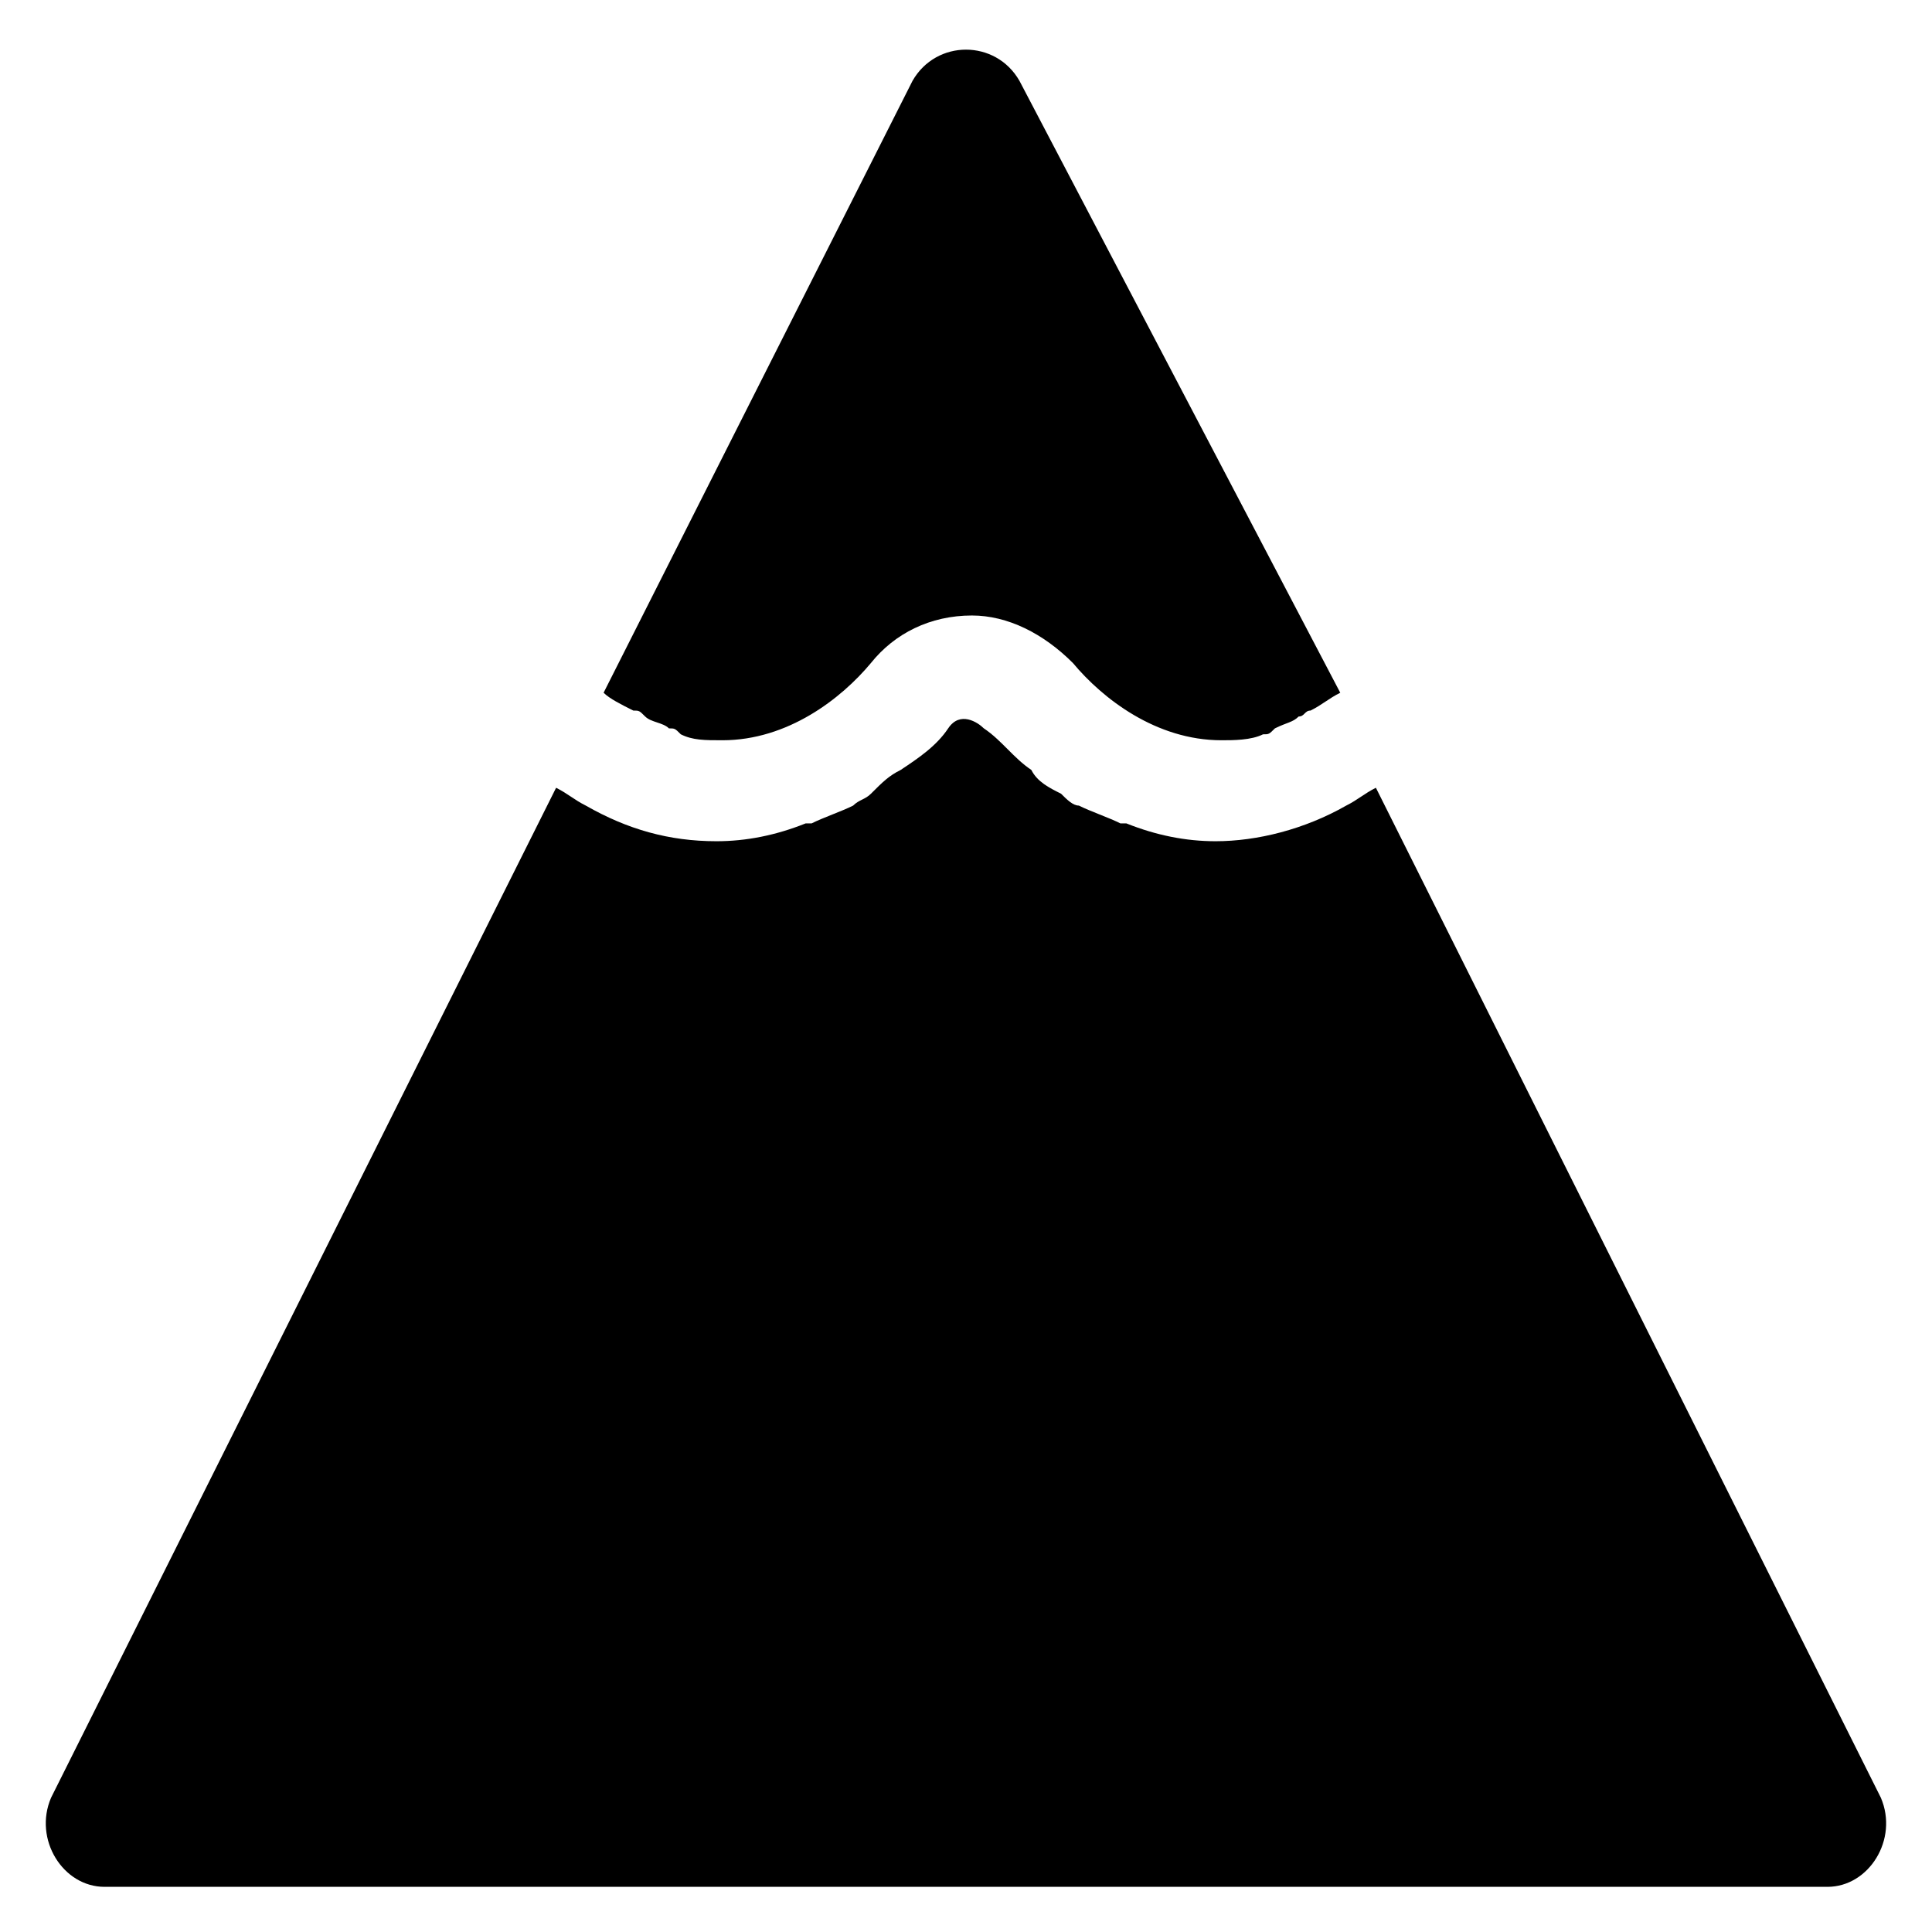
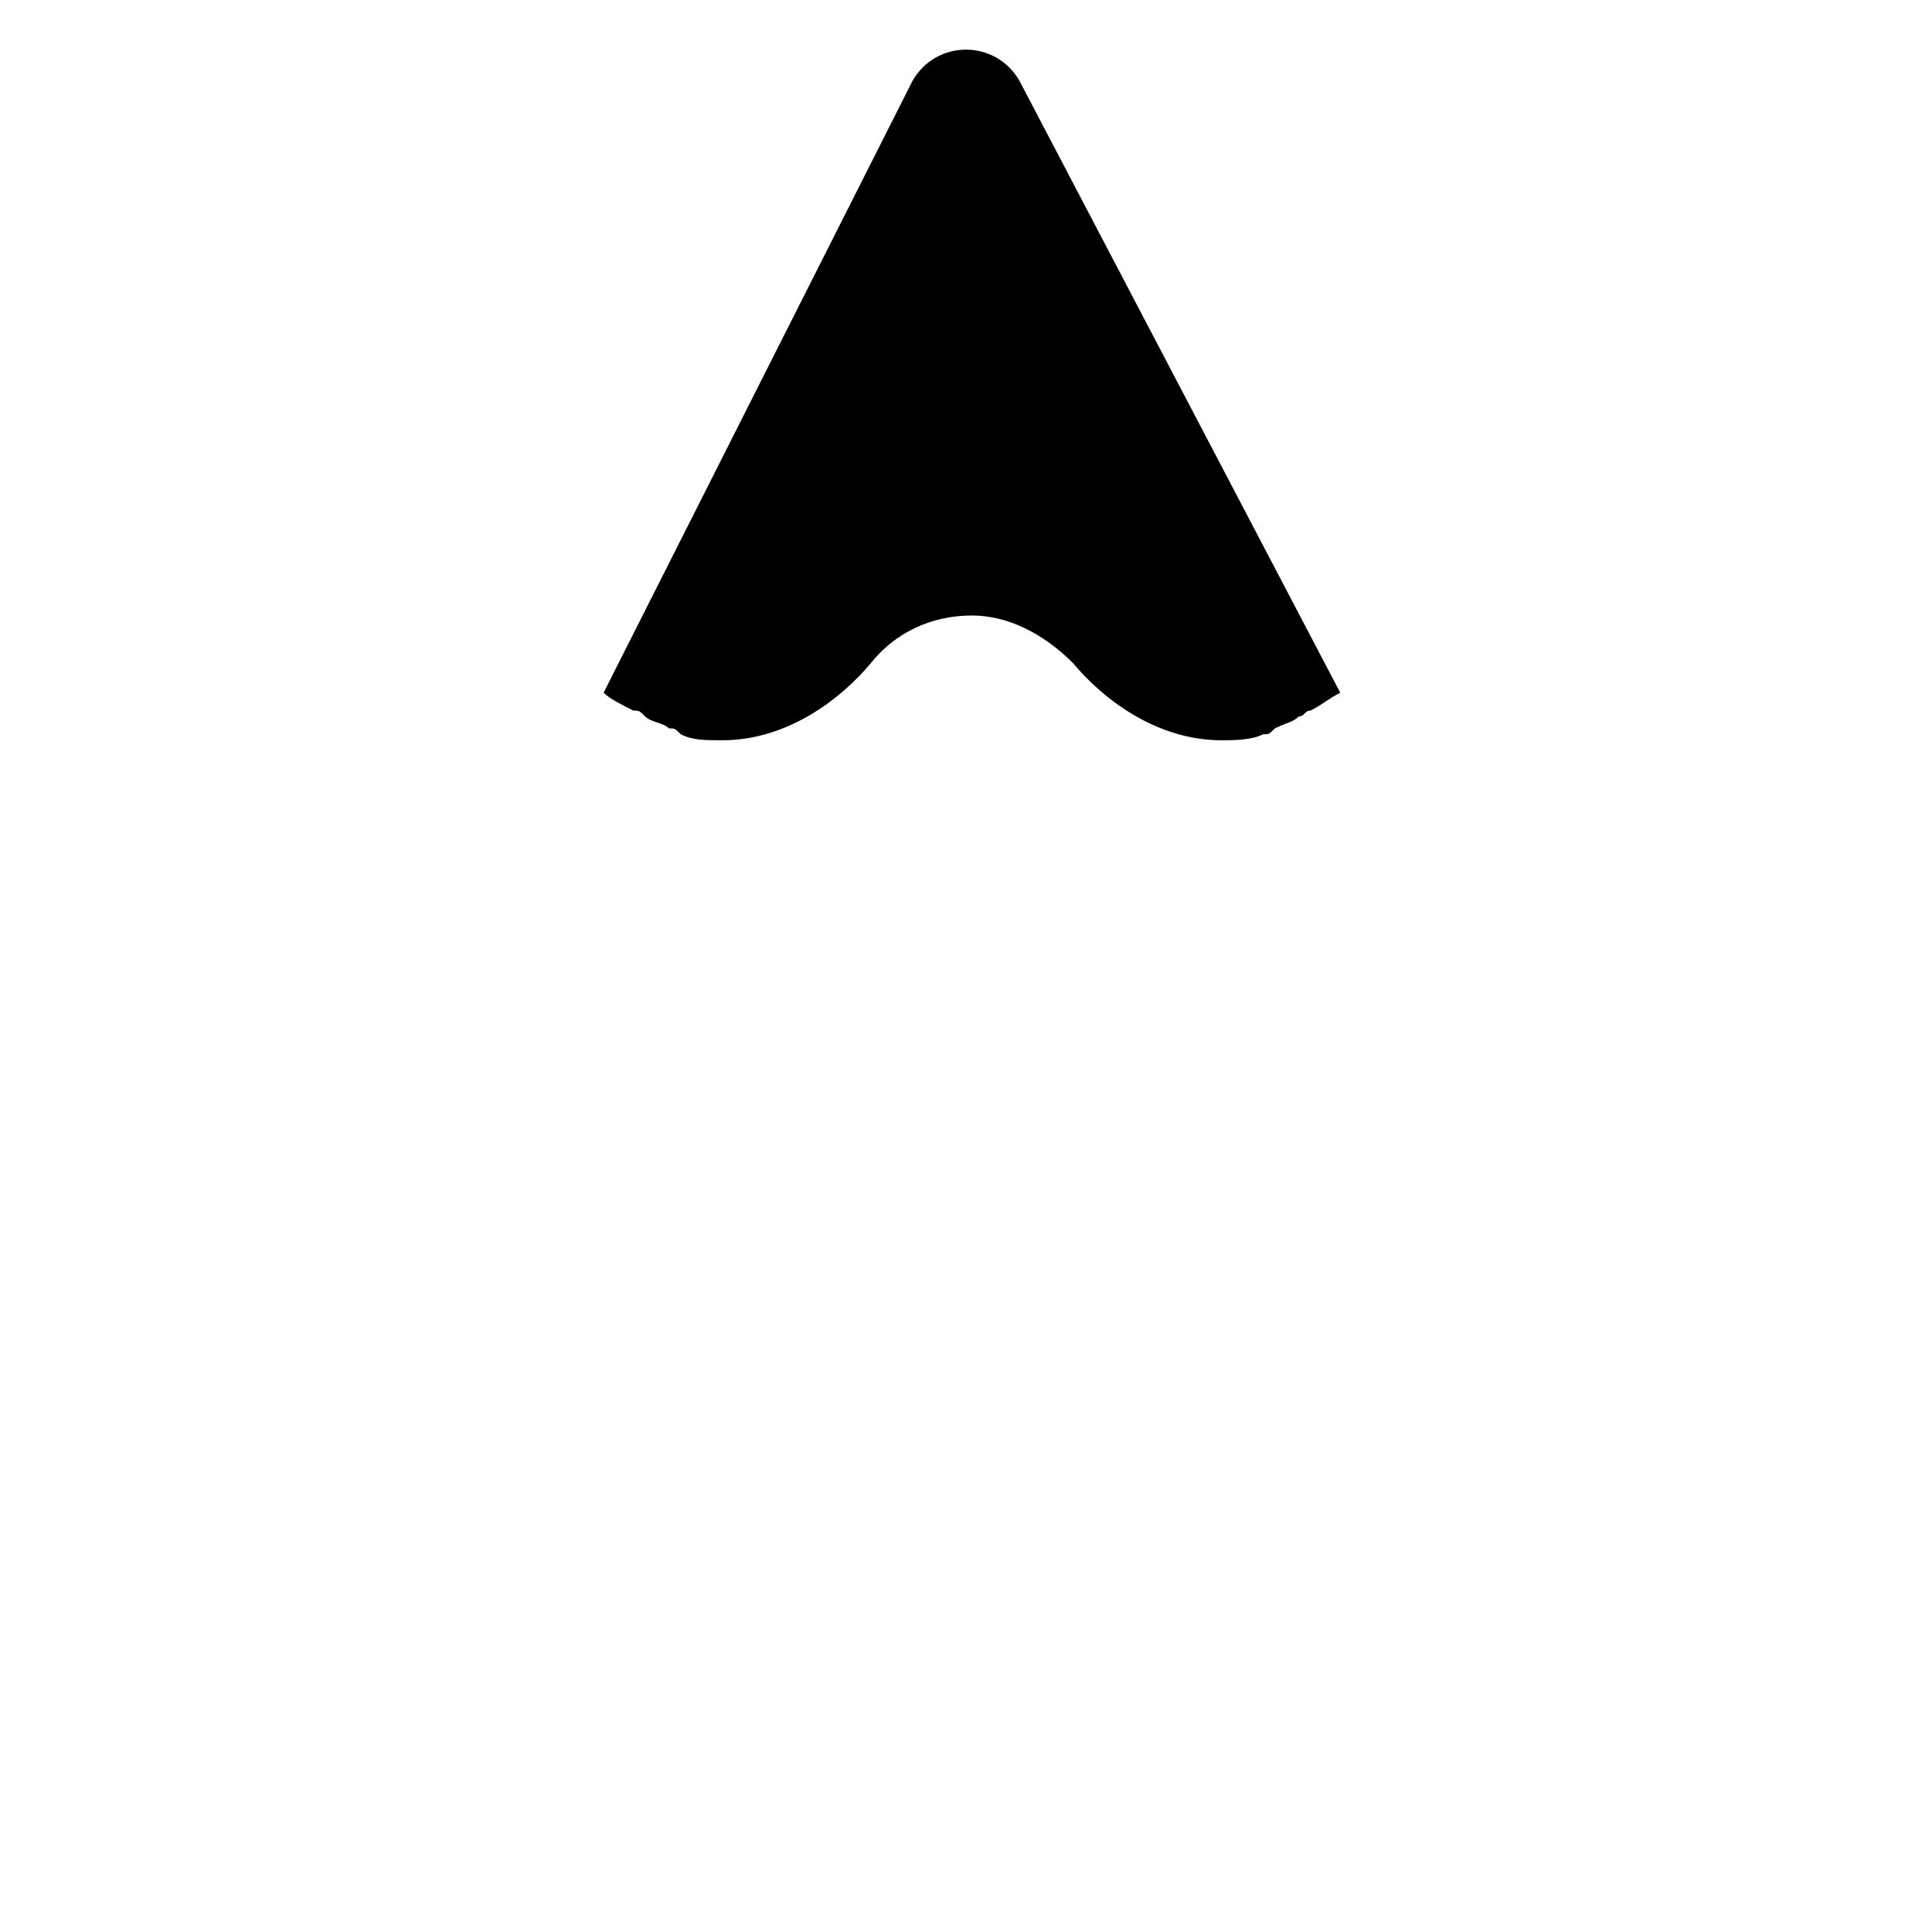
<svg xmlns="http://www.w3.org/2000/svg" fill="#000000" width="800px" height="800px" version="1.1" viewBox="144 144 512 512">
  <g>
    <path d="m314.98 333.88c1.574 1.574 4.723 1.574 6.297 3.148 1.574 0 1.574 0 3.148 1.574 3.148 1.574 6.297 1.574 11.02 1.574 17.32 0 31.488-11.02 39.359-20.469 6.297-7.871 15.742-12.594 26.766-12.594 9.445 0 18.895 4.723 26.766 12.594 7.871 9.445 22.043 20.469 39.359 20.469 3.148 0 7.871 0 11.02-1.574 1.574 0 1.574 0 3.148-1.574 3.148-1.574 4.723-1.574 6.297-3.148 1.574 0 1.574-1.574 3.148-1.574 3.148-1.574 4.723-3.148 7.871-4.723l-85.012-162.16c-6.297-11.02-22.043-11.02-28.34 0l-81.867 162.16c1.574 1.574 4.723 3.148 7.871 4.723 1.574 0.004 1.574 0.004 3.148 1.578z" />
-     <path d="m500.76 357.49c-11.02 6.297-23.617 9.445-34.637 9.445-7.871 0-15.742-1.574-23.617-4.723h-1.574c-3.148-1.574-7.871-3.148-11.02-4.723-1.574 0-3.148-1.574-4.723-3.148-3.148-1.574-6.297-3.148-7.871-6.297-4.723-3.148-7.871-7.871-12.594-11.02-1.574-1.574-6.297-4.723-9.445 0-3.148 4.723-7.871 7.871-12.594 11.02-3.148 1.574-4.723 3.148-7.871 6.297-1.574 1.574-3.148 1.574-4.723 3.148-3.148 1.574-7.871 3.148-11.02 4.723h-1.574c-7.871 3.148-15.742 4.723-23.617 4.723-12.594 0-23.617-3.148-34.637-9.445-3.148-1.574-4.723-3.148-7.871-4.723l-133.84 267.65c-4.723 11.02 3.148 23.617 14.168 23.617h456.58c11.02 0 18.895-12.594 14.168-23.617l-133.82-267.65c-3.144 1.574-4.719 3.148-7.867 4.723z" />
  </g>
</svg>